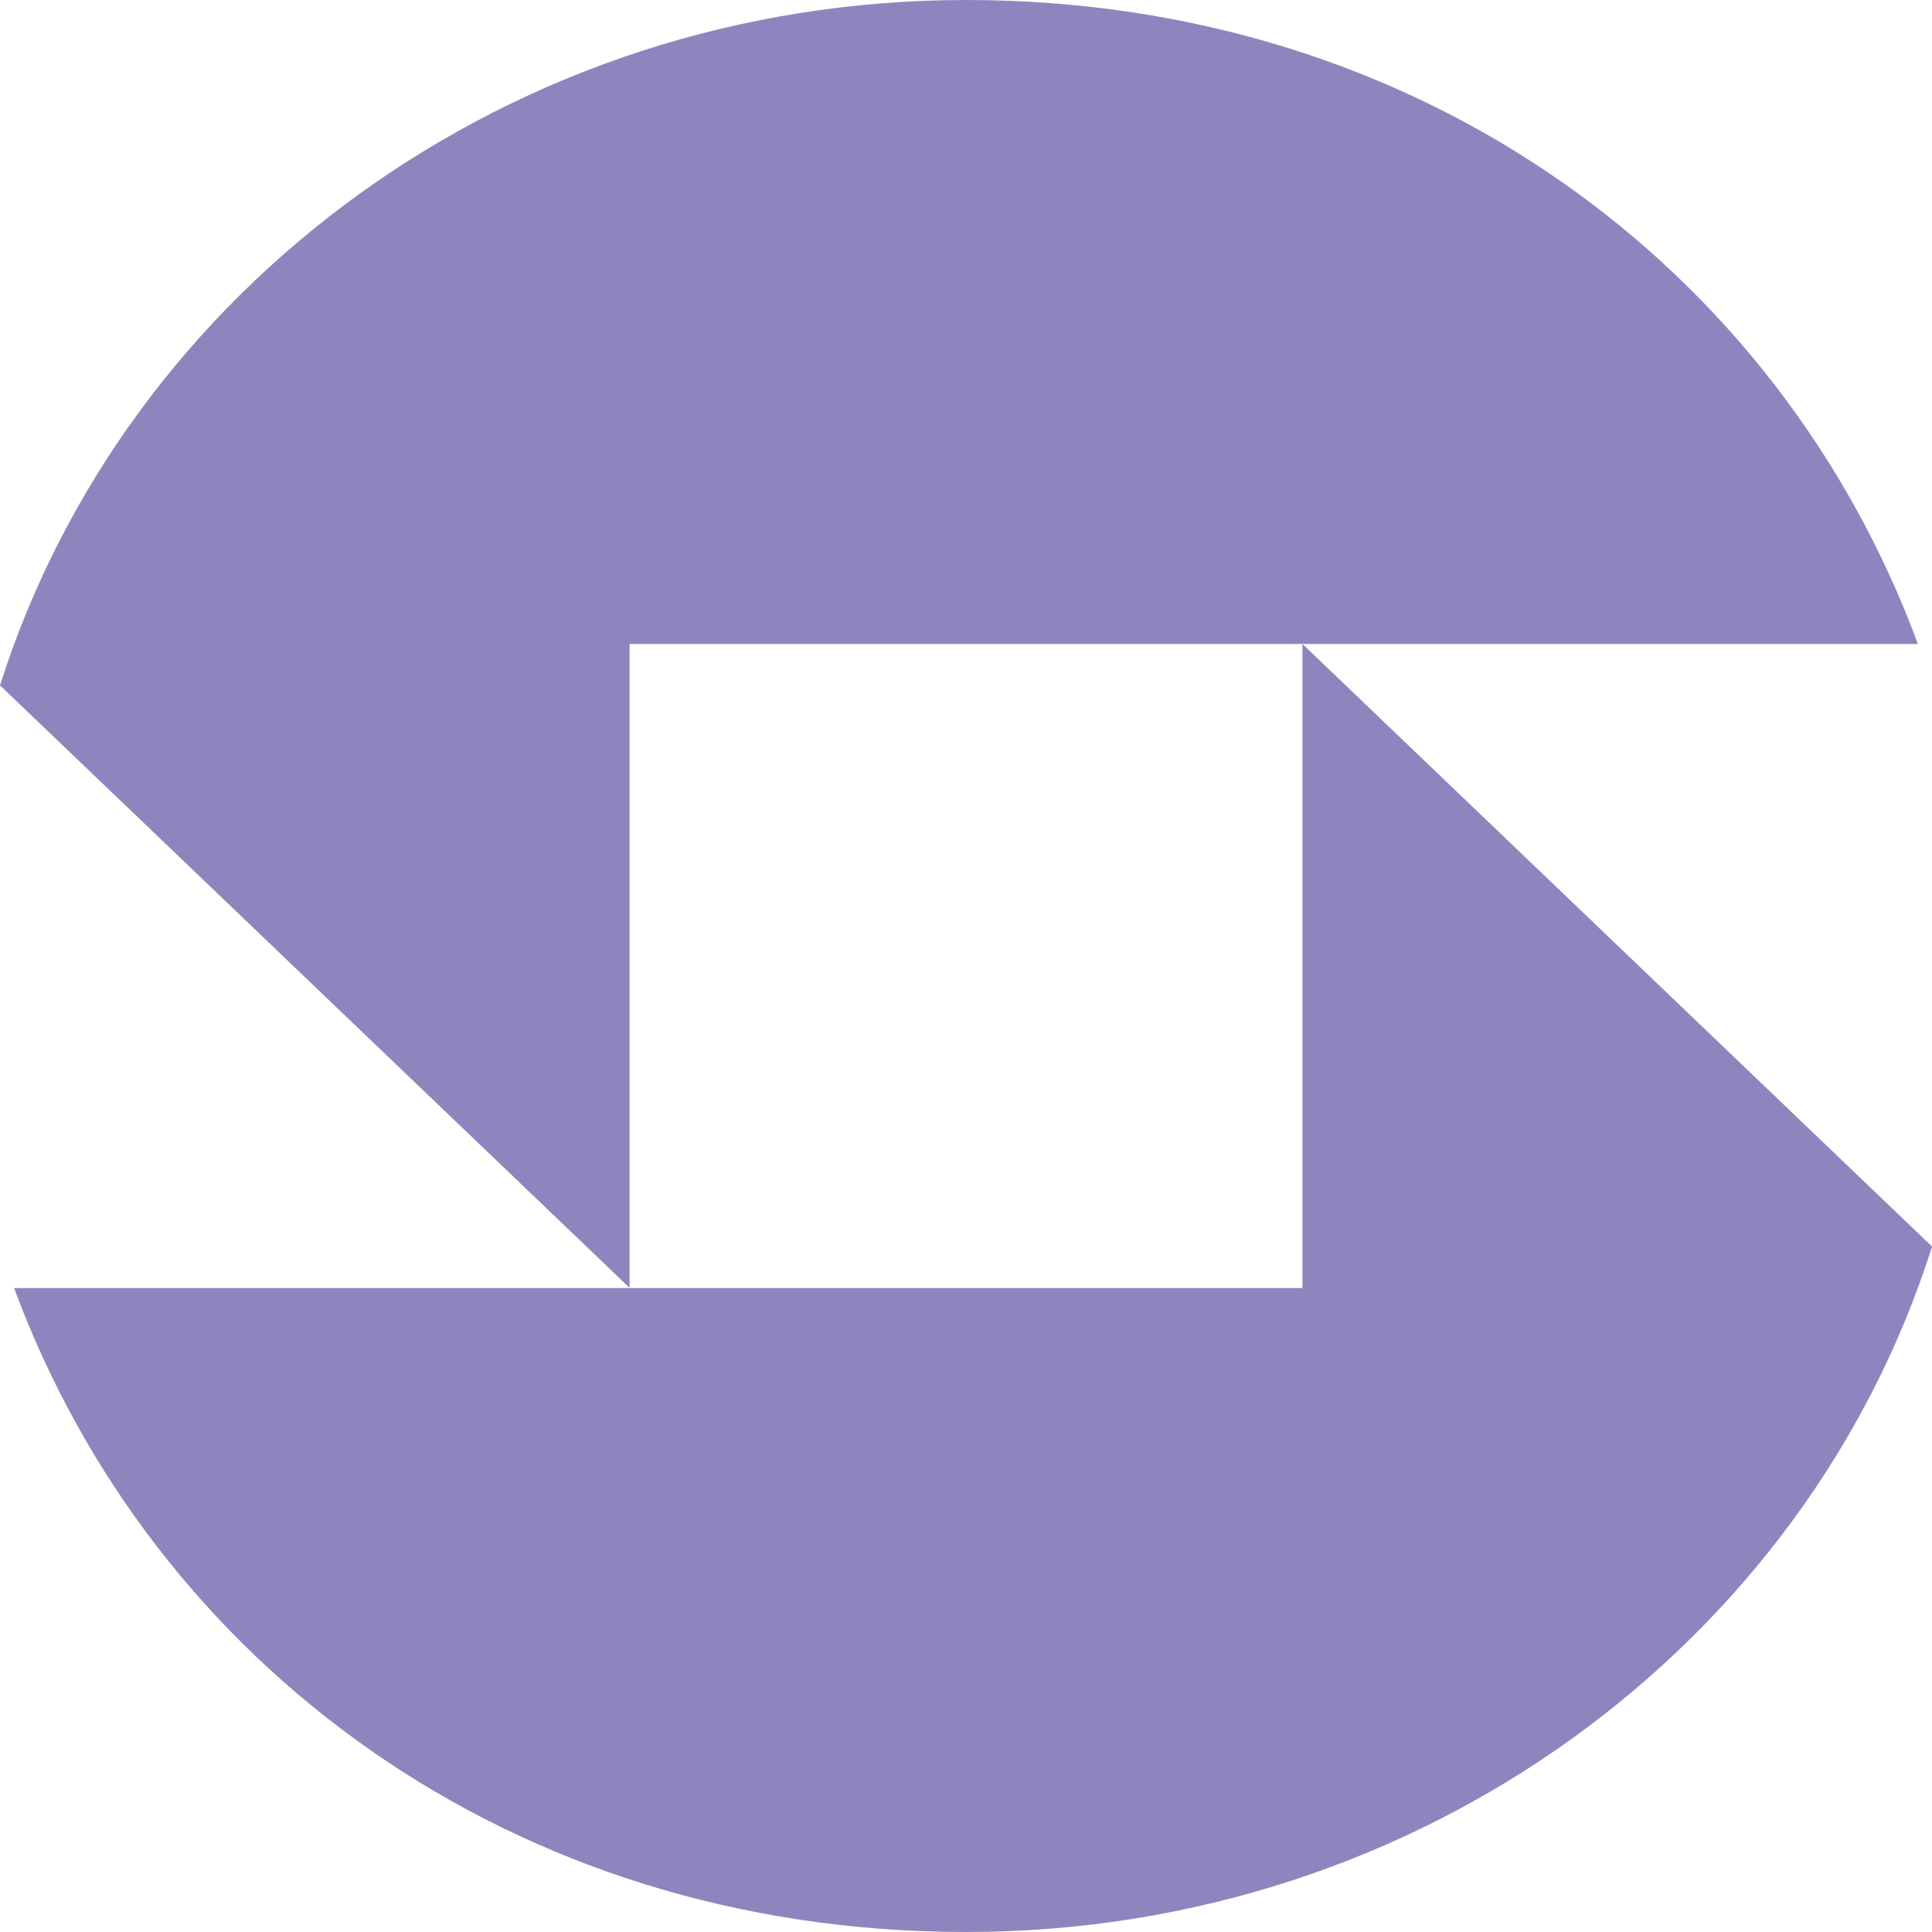
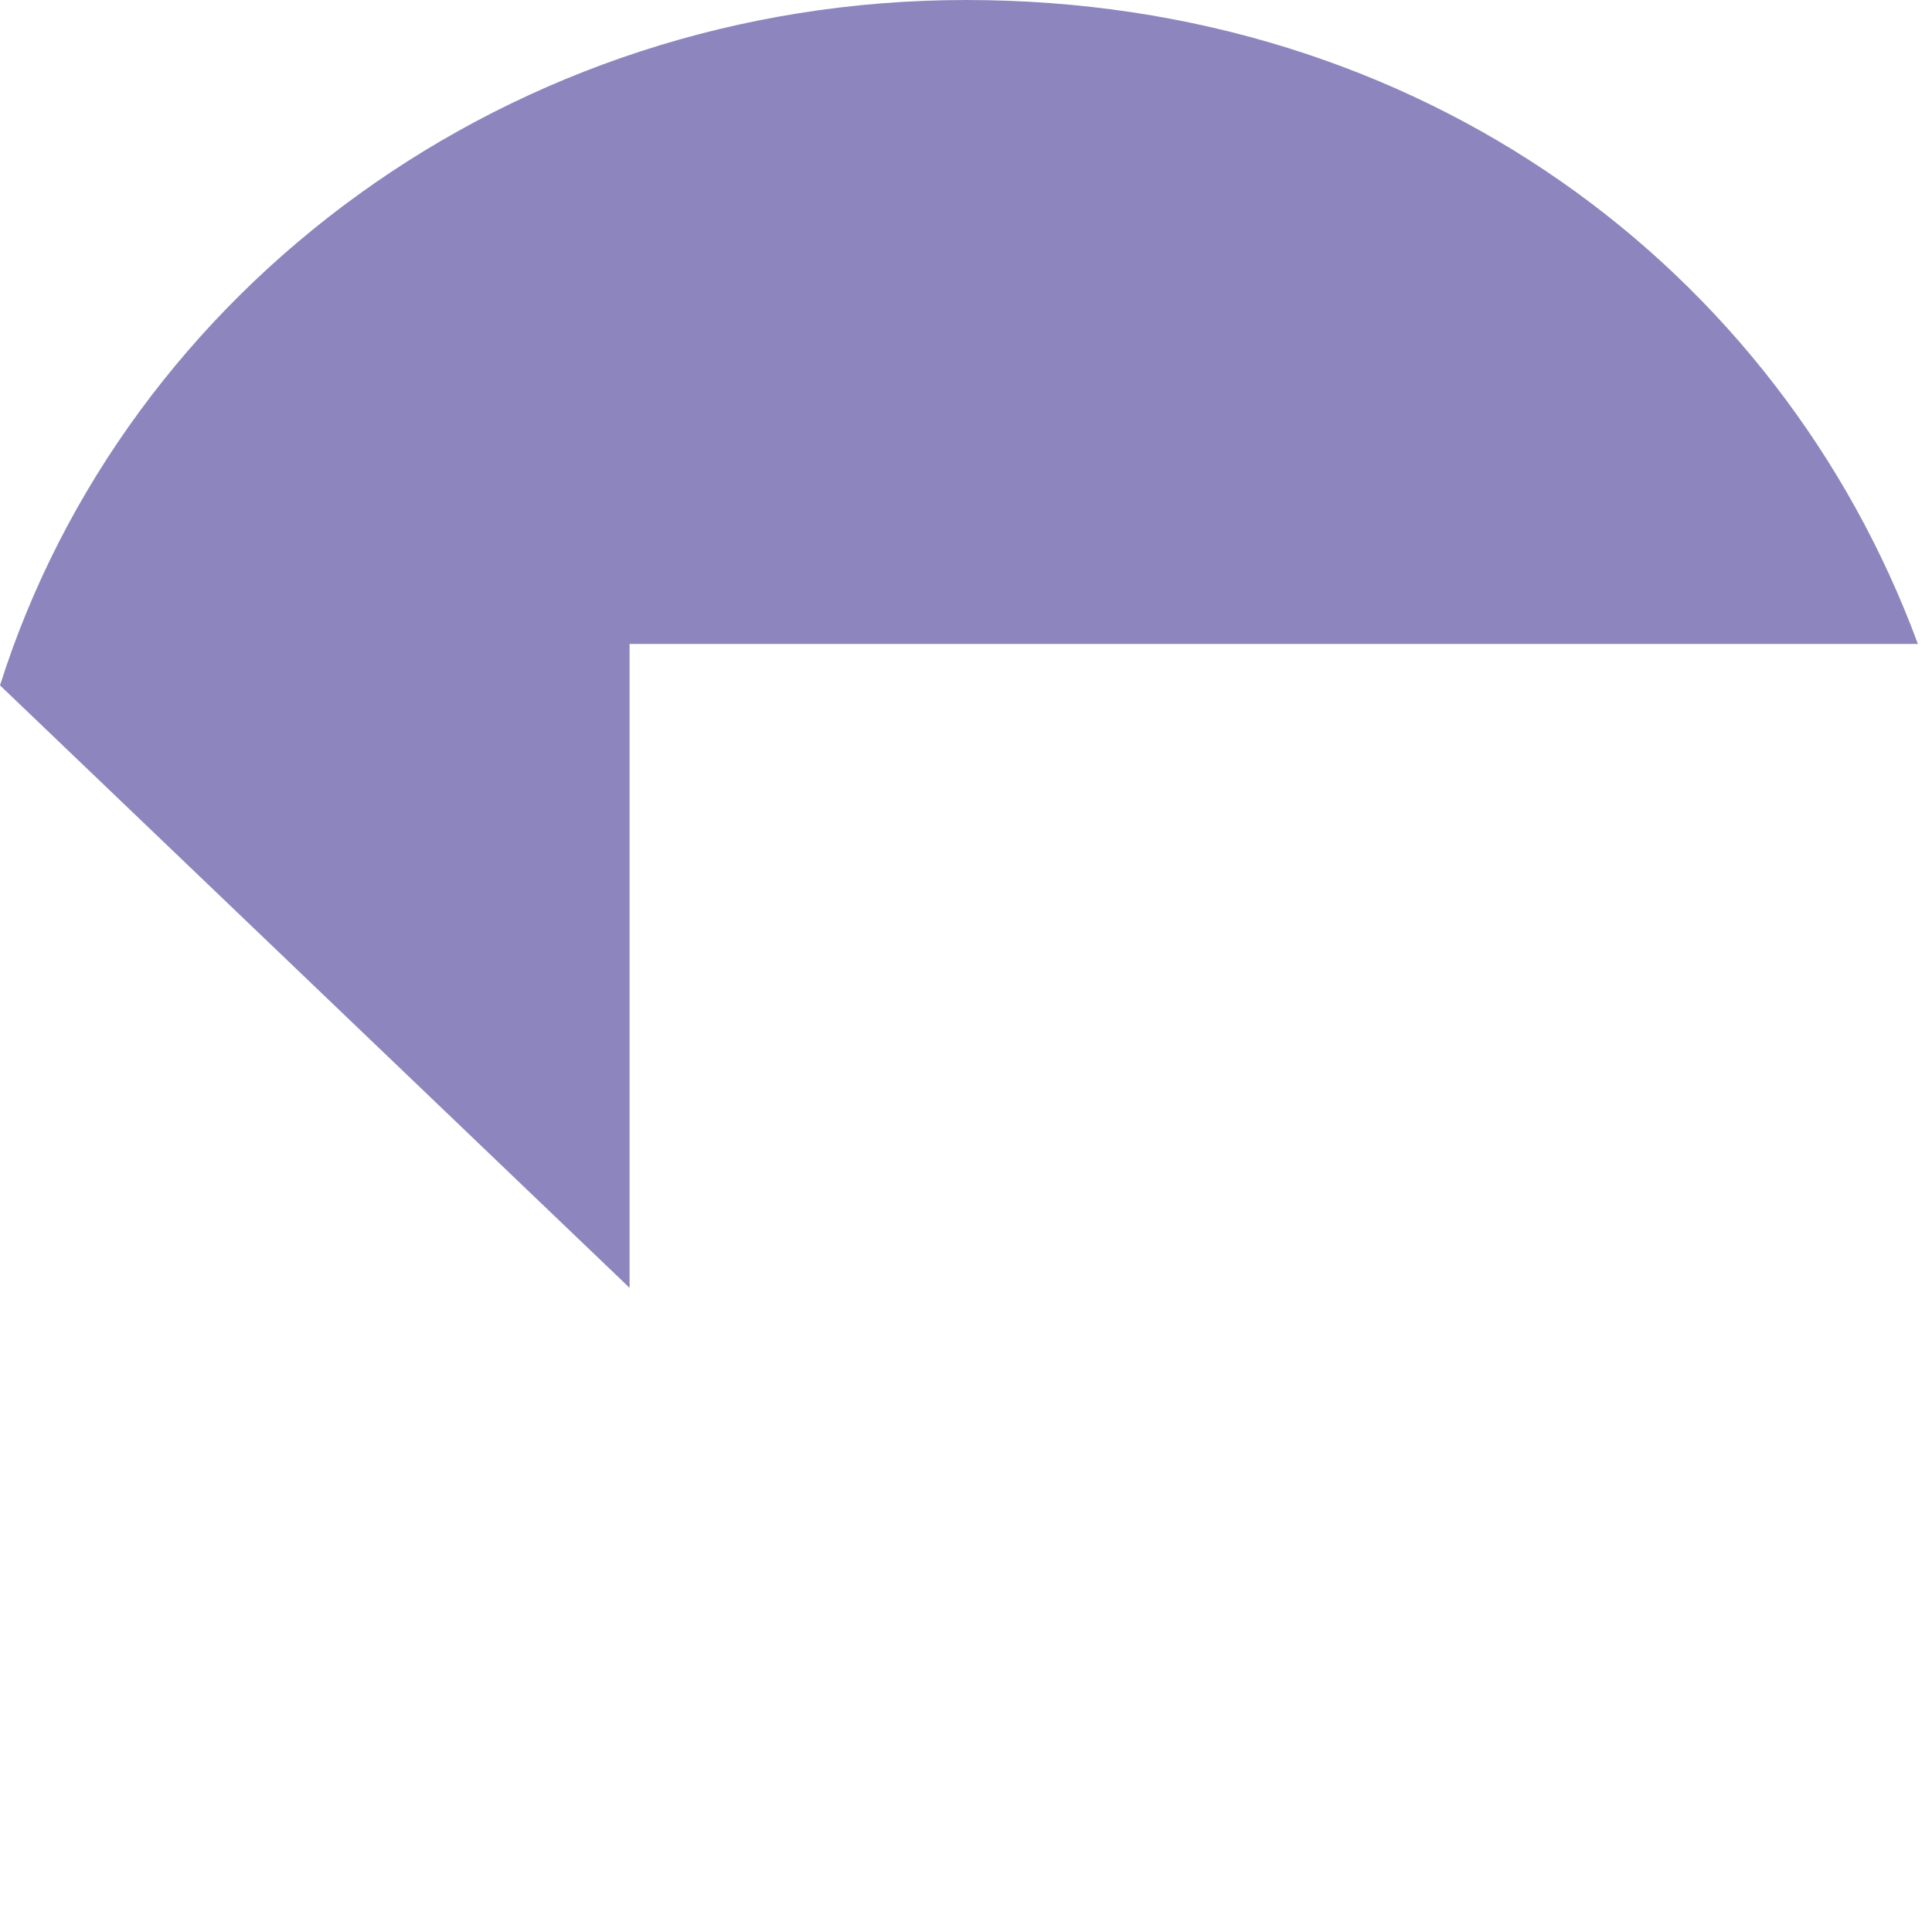
<svg xmlns="http://www.w3.org/2000/svg" width="60" height="60" fill="none">
  <path fill="#8D86BE" d="M19.552 19.998v19.997L0 21.284C3.9 8.968 15.857 0 30.004 0 44.15 0 55.259 8.345 59.562 19.998h-40.01z" />
-   <path fill="#8D86BE" d="M60 38.718C56.1 51.04 44.143 60 29.997 60 15.85 60 4.742 51.648.438 40.002h40.01V19.998L60 38.711v.007z" />
</svg>